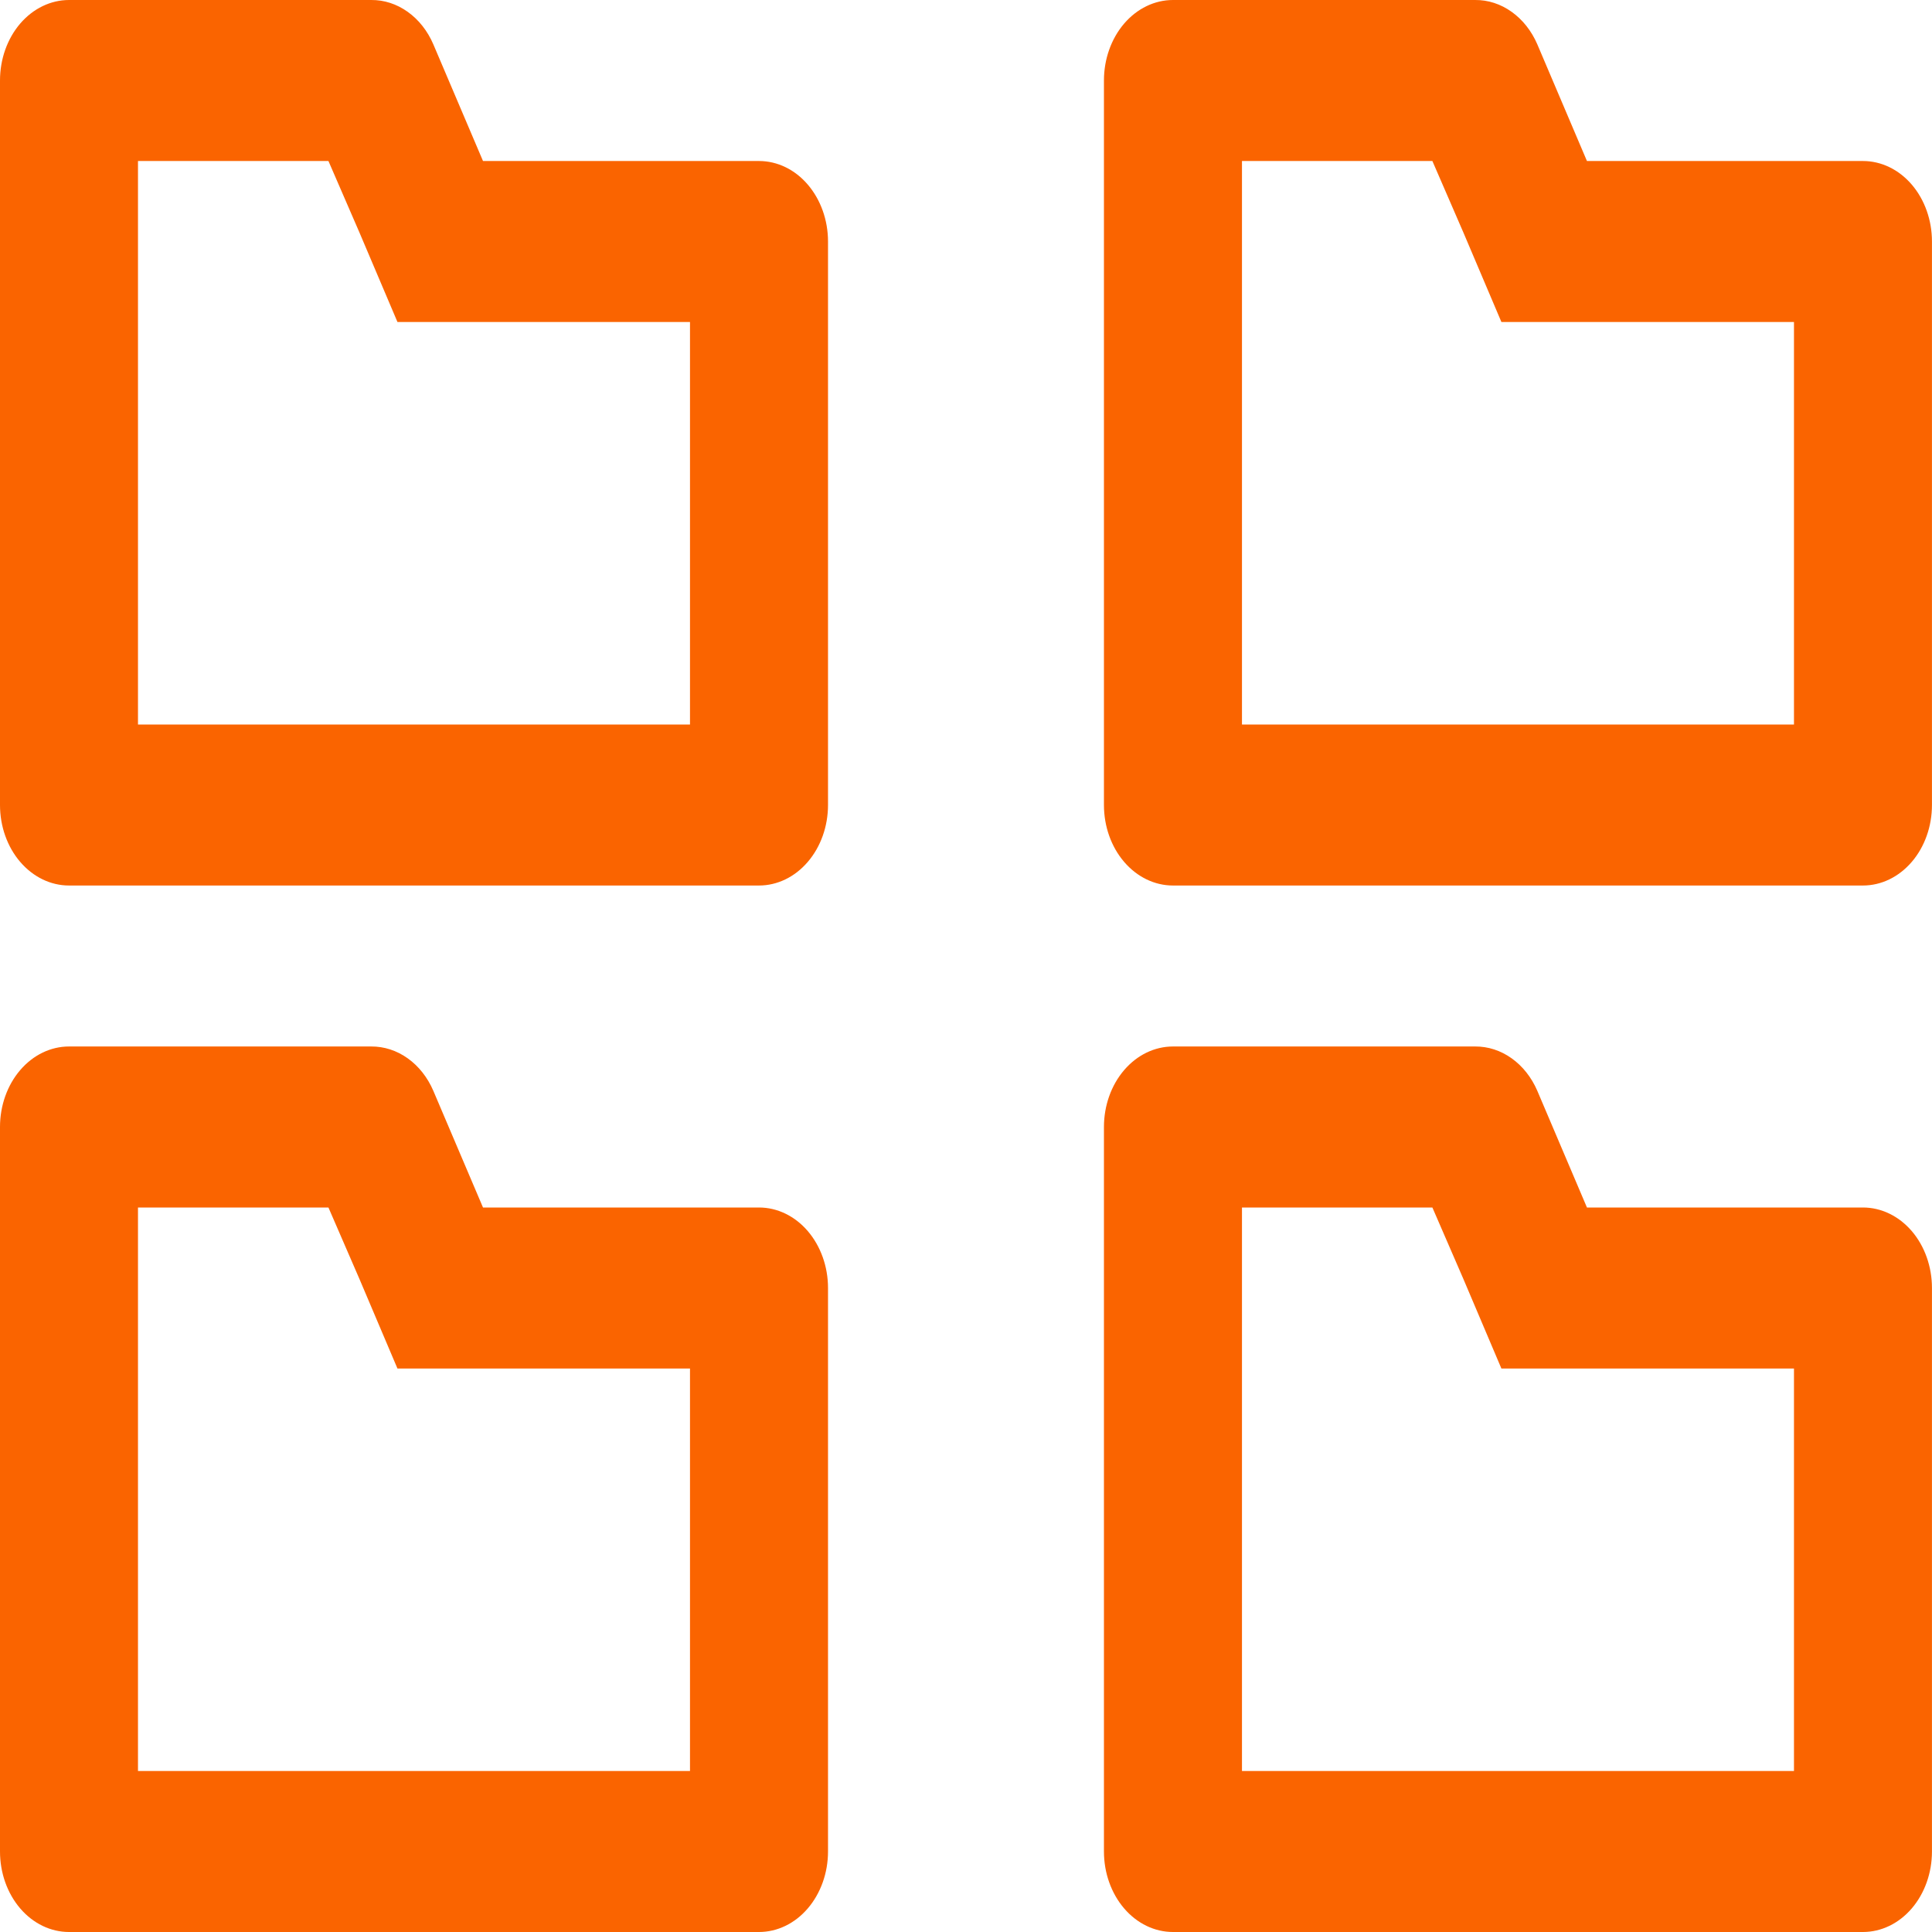
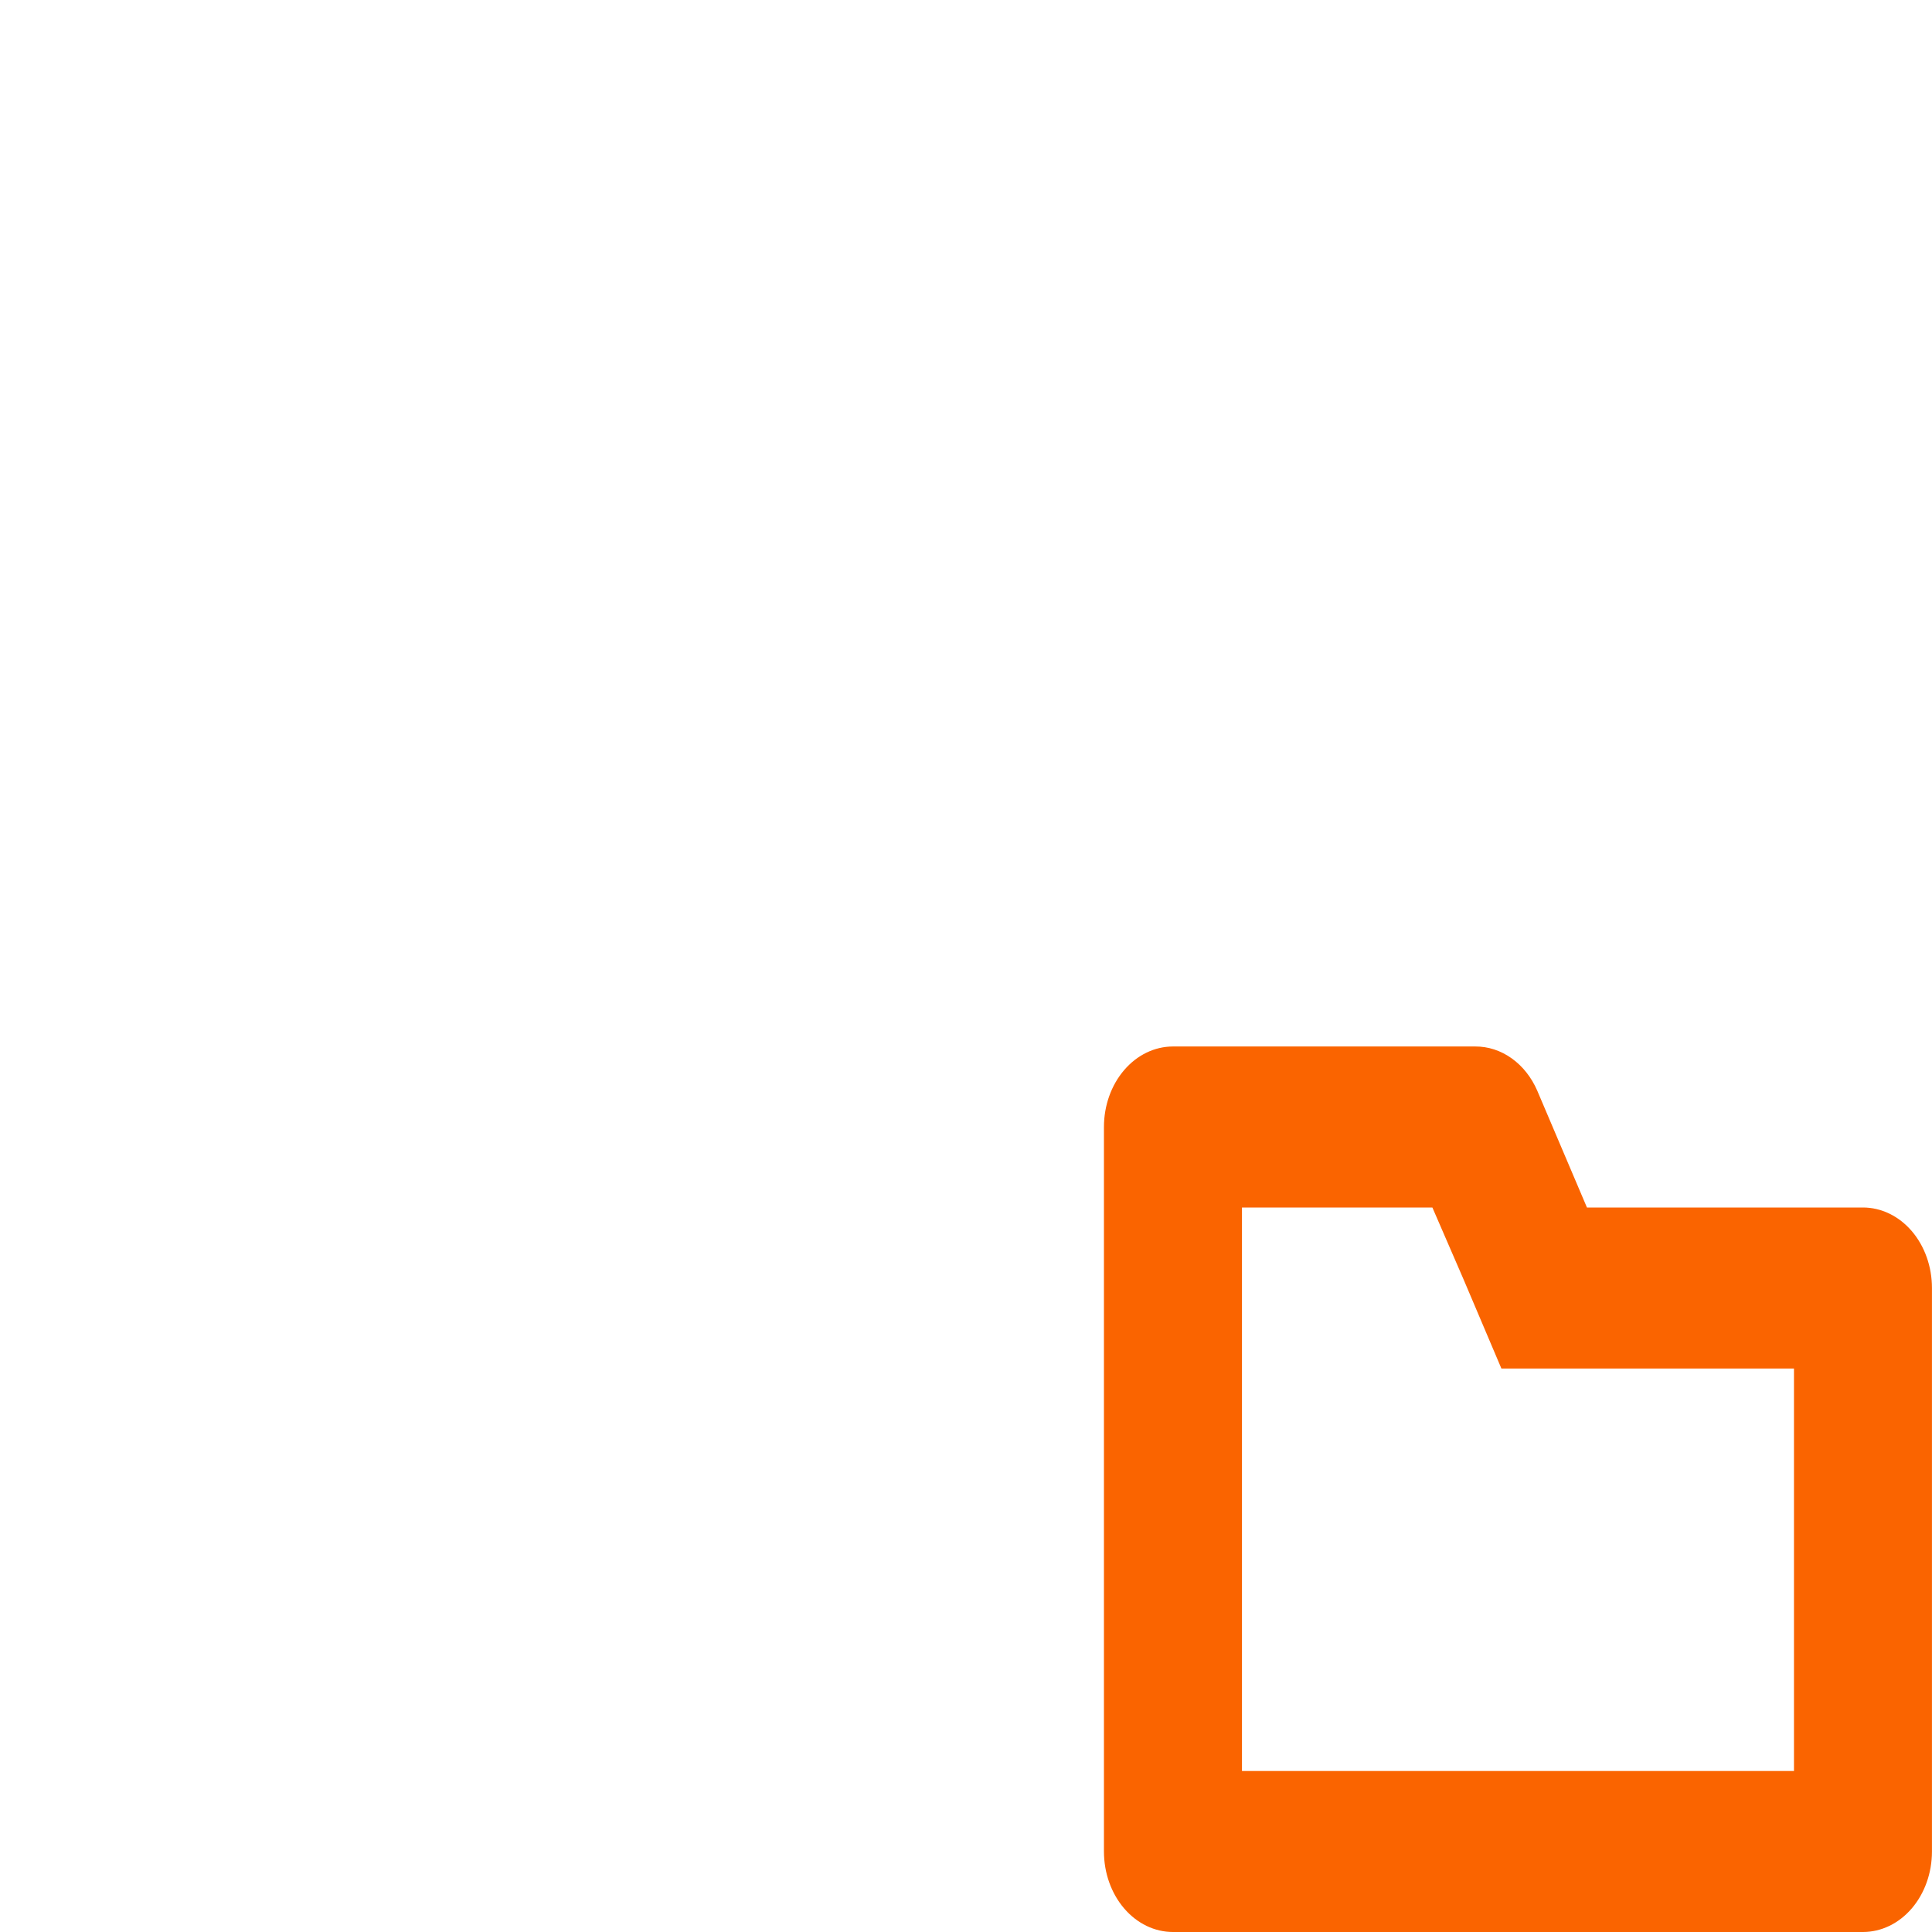
<svg xmlns="http://www.w3.org/2000/svg" width="50" height="50" viewBox="0 0 50 50" fill="none">
-   <path d="M8.5 4.167L9.304 6.021L10.286 8.333H17.857V18.75H3.571V4.167H8.5ZM9.607 5.04666e-05H1.786C1.312 5.04666e-05 0.858 0.22 0.523 0.61C0.188 1.001 0 1.531 0 2.083V20.833C0 21.386 0.188 21.916 0.523 22.306C0.858 22.697 1.312 22.917 1.786 22.917H19.643C20.116 22.917 20.571 22.697 20.905 22.306C21.24 21.916 21.429 21.386 21.429 20.833V6.25C21.429 5.698 21.24 5.168 20.905 4.777C20.571 4.386 20.116 4.167 19.643 4.167H12.5L11.214 1.146C11.065 0.799 10.835 0.508 10.551 0.306C10.267 0.103 9.94 -0.003 9.607 5.04666e-05Z" fill="#FA6400" stroke="#FA6400" stroke-width="0.001" />
-   <path d="M37.07 4.167L37.874 6.021L38.856 8.333H46.428V18.75H32.142V4.167H37.07ZM38.178 5.04666e-05H30.356C29.882 5.04666e-05 29.428 0.22 29.093 0.61C28.758 1.001 28.57 1.531 28.57 2.083V20.833C28.57 21.386 28.758 21.916 29.093 22.306C29.428 22.697 29.882 22.917 30.356 22.917H48.213C48.687 22.917 49.141 22.697 49.476 22.306C49.811 21.916 49.999 21.386 49.999 20.833V6.25C49.999 5.698 49.811 5.168 49.476 4.777C49.141 4.386 48.687 4.167 48.213 4.167H41.07L39.785 1.146C39.635 0.799 39.405 0.508 39.121 0.306C38.837 0.103 38.51 -0.003 38.178 5.04666e-05Z" fill="#FA6400" stroke="#FA6400" stroke-width="0.001" />
-   <path d="M8.5 31.25L9.304 33.104L10.286 35.417H17.857V45.833H3.571V31.25H8.5ZM9.607 27.083H1.786C1.312 27.083 0.858 27.303 0.523 27.694C0.188 28.084 0 28.614 0 29.167V47.917C0 48.469 0.188 48.999 0.523 49.39C0.858 49.781 1.312 50 1.786 50H19.643C20.116 50 20.571 49.781 20.905 49.39C21.24 48.999 21.429 48.469 21.429 47.917V33.333C21.429 32.781 21.24 32.251 20.905 31.86C20.571 31.47 20.116 31.25 19.643 31.25H12.5L11.214 28.229C11.065 27.882 10.835 27.591 10.551 27.389C10.267 27.186 9.94 27.081 9.607 27.083Z" fill="#FA6400" stroke="#FA6400" stroke-width="0.001" />
  <path d="M37.07 31.25L37.874 33.104L38.856 35.417H46.428V45.833H32.142V31.25H37.07ZM38.178 27.083H30.356C29.882 27.083 29.428 27.303 29.093 27.694C28.758 28.084 28.57 28.614 28.57 29.167V47.917C28.57 48.469 28.758 48.999 29.093 49.39C29.428 49.781 29.882 50 30.356 50H48.213C48.687 50 49.141 49.781 49.476 49.39C49.811 48.999 49.999 48.469 49.999 47.917V33.333C49.999 32.781 49.811 32.251 49.476 31.86C49.141 31.47 48.687 31.25 48.213 31.25H41.07L39.785 28.229C39.635 27.882 39.405 27.591 39.121 27.389C38.837 27.186 38.51 27.081 38.178 27.083Z" fill="#FA6400" stroke="#FA6400" stroke-width="0.001" />
</svg>